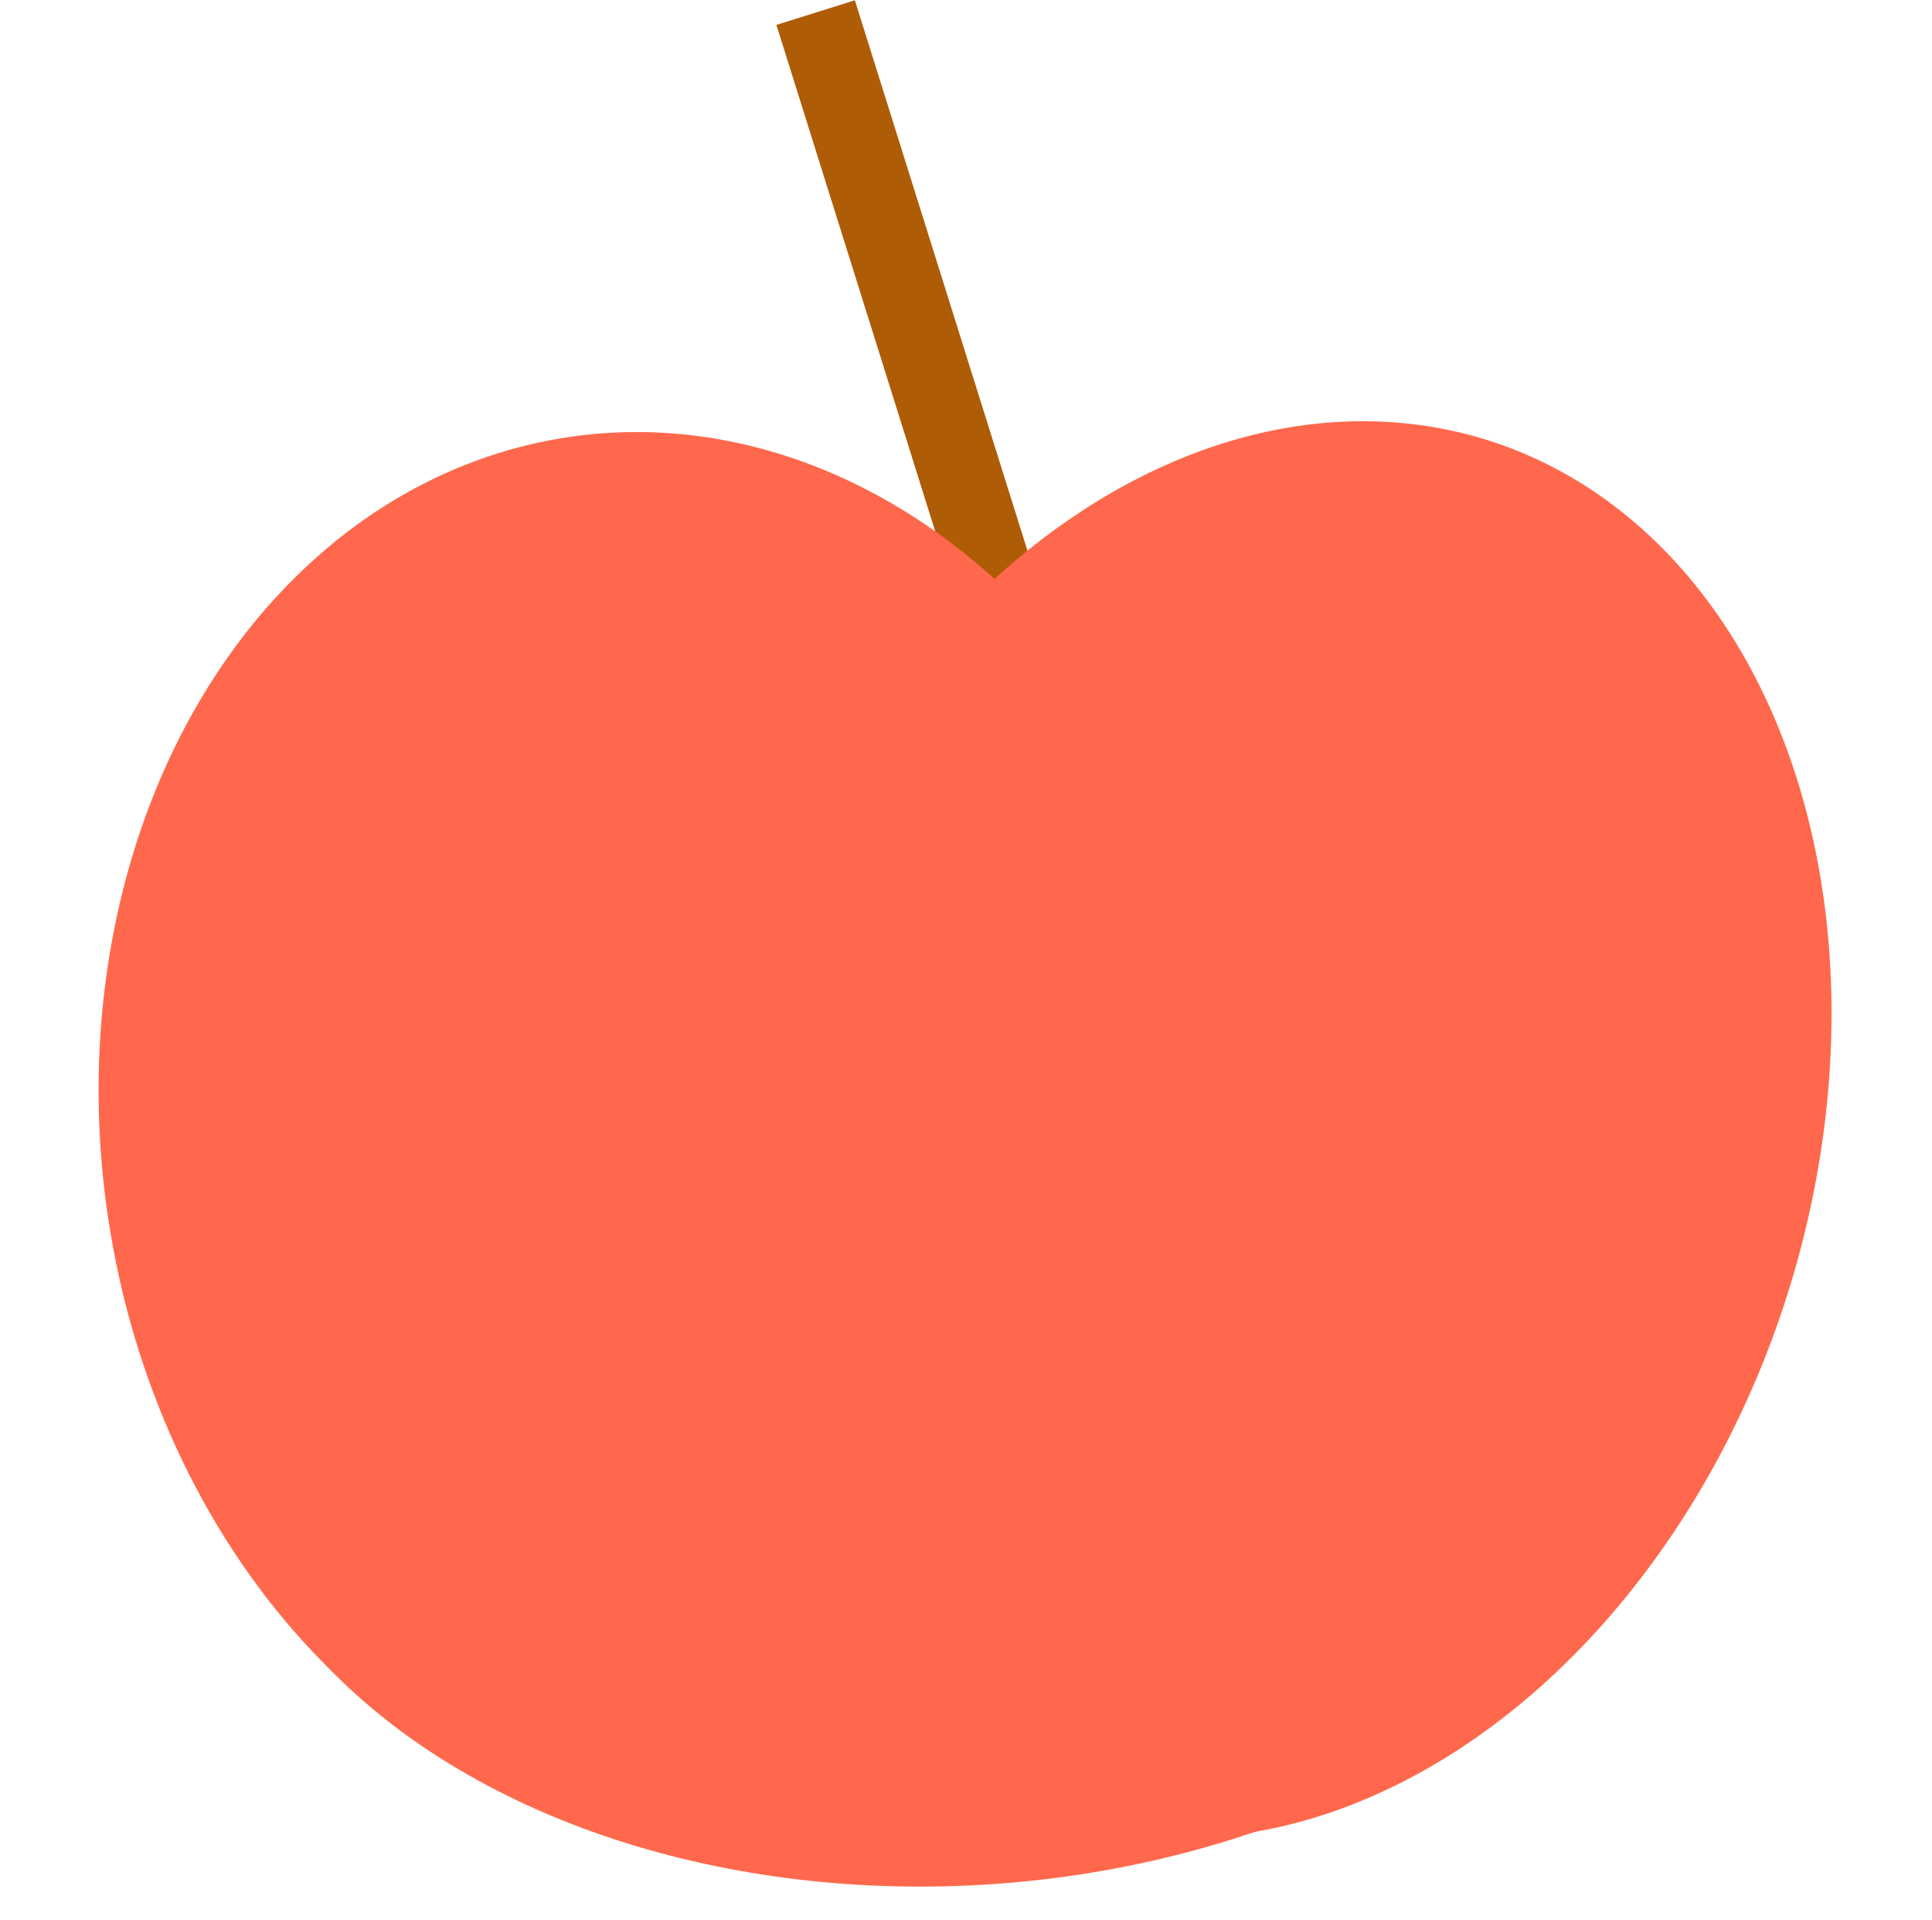
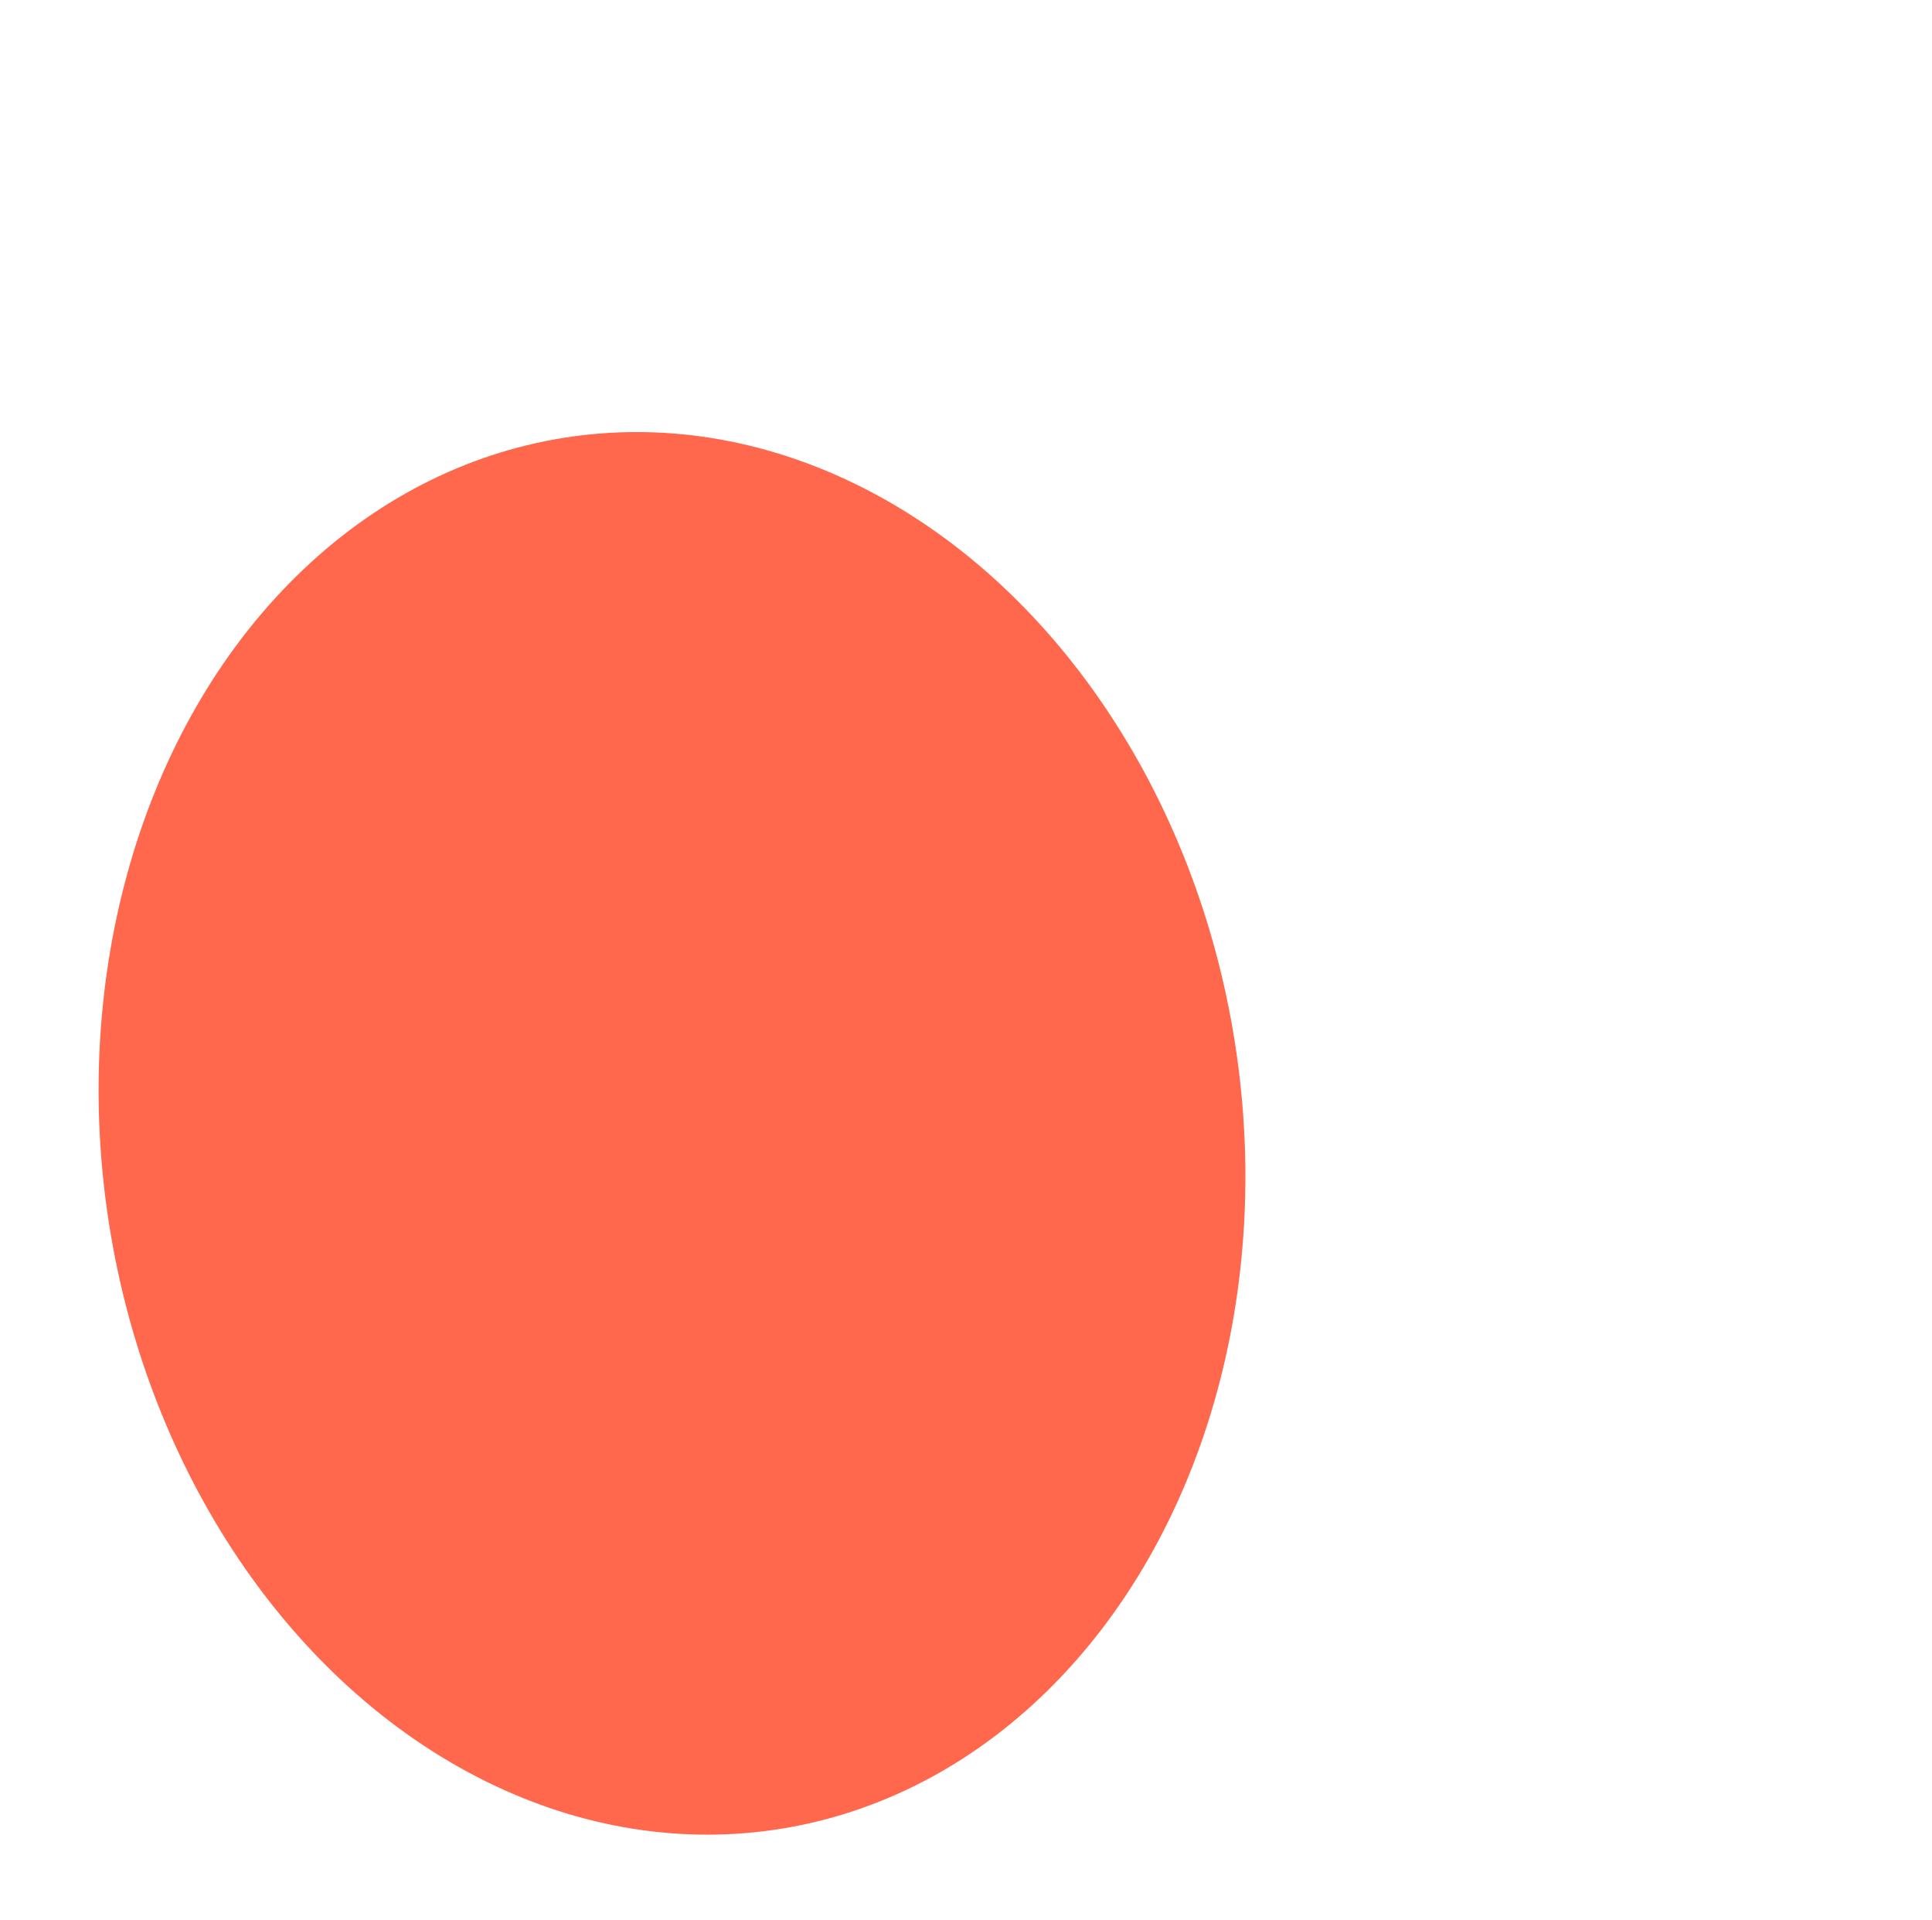
<svg xmlns="http://www.w3.org/2000/svg" width="478" height="475" viewBox="0 0 478 475" fill="none">
-   <rect x="192.092" y="6.159" width="20.347" height="173.235" transform="rotate(-17.413 192.092 6.159)" fill="#AF5C07" />
-   <ellipse cx="136.075" cy="177.3" rx="136.075" ry="177.3" transform="matrix(0.999 0.046 -0.156 0.988 206.14 98.05)" fill="#FF684C" />
-   <ellipse cx="185.963" cy="135.048" rx="185.963" ry="135.048" transform="matrix(0.999 0.046 -0.156 0.988 72.058 191)" fill="#FF684C" />
  <ellipse cx="141.108" cy="174.108" rx="141.108" ry="174.108" transform="matrix(0.987 -0.159 0.155 0.988 0 130.771)" fill="#FF684C" />
</svg>